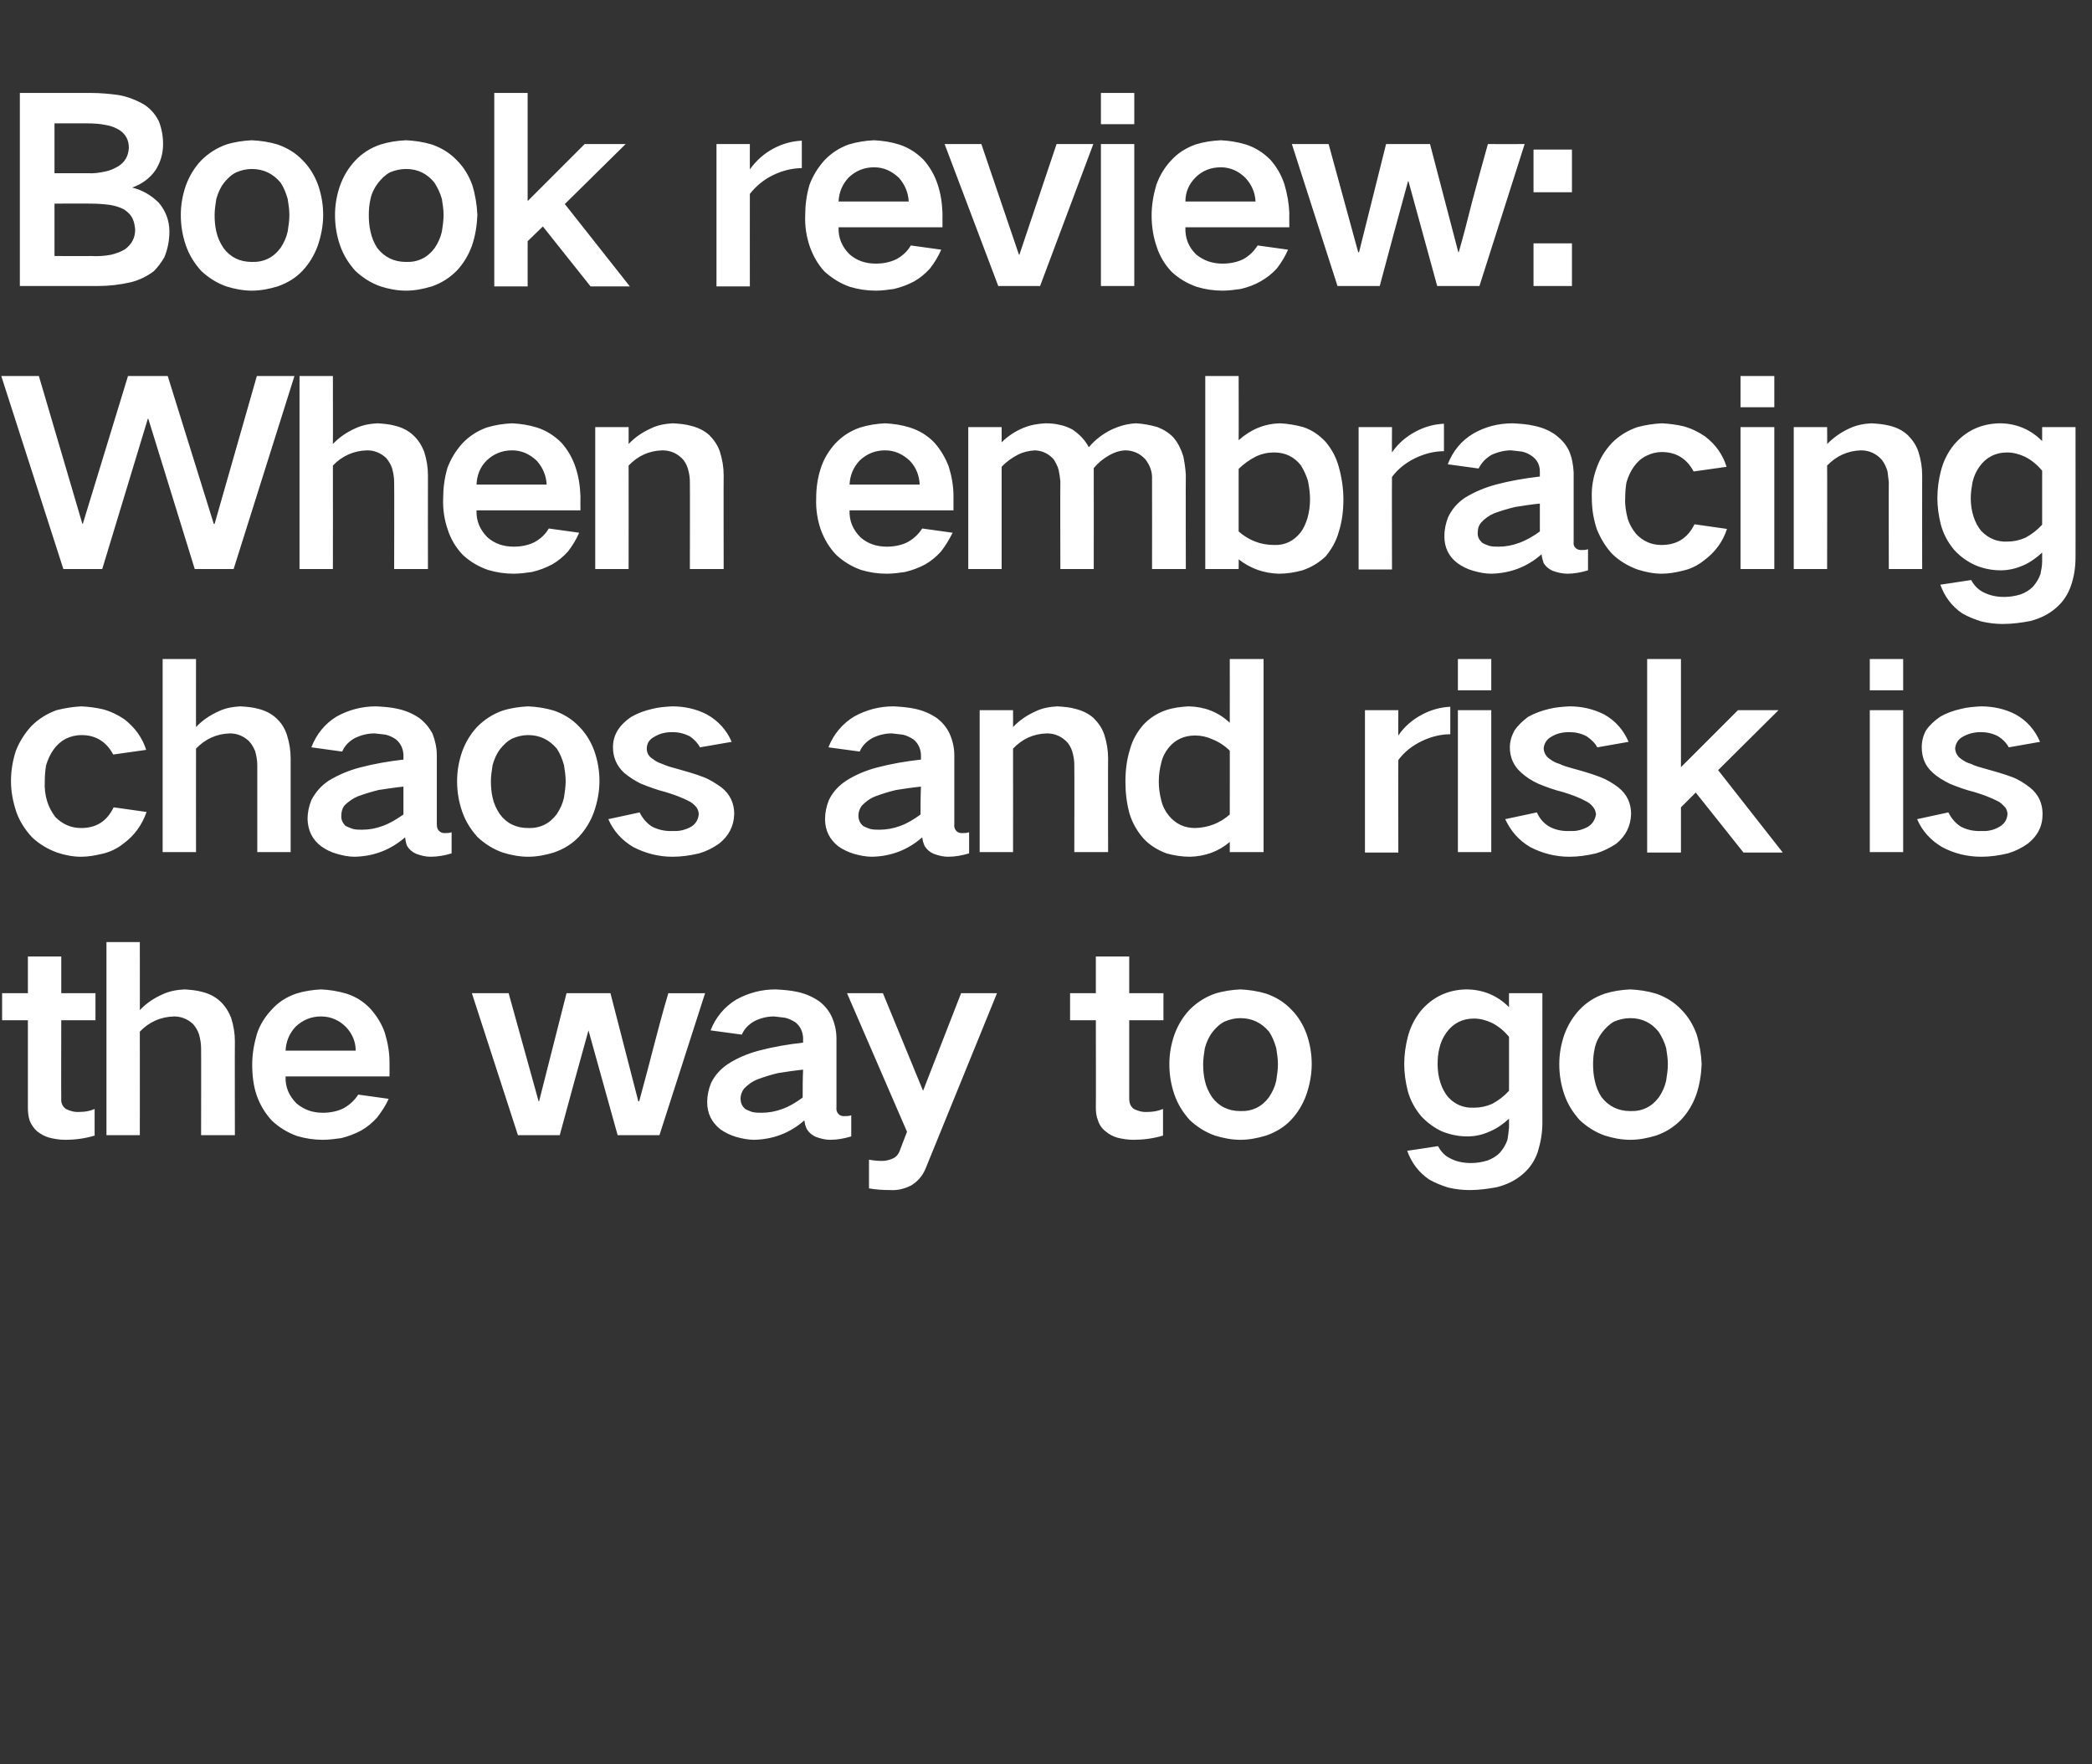
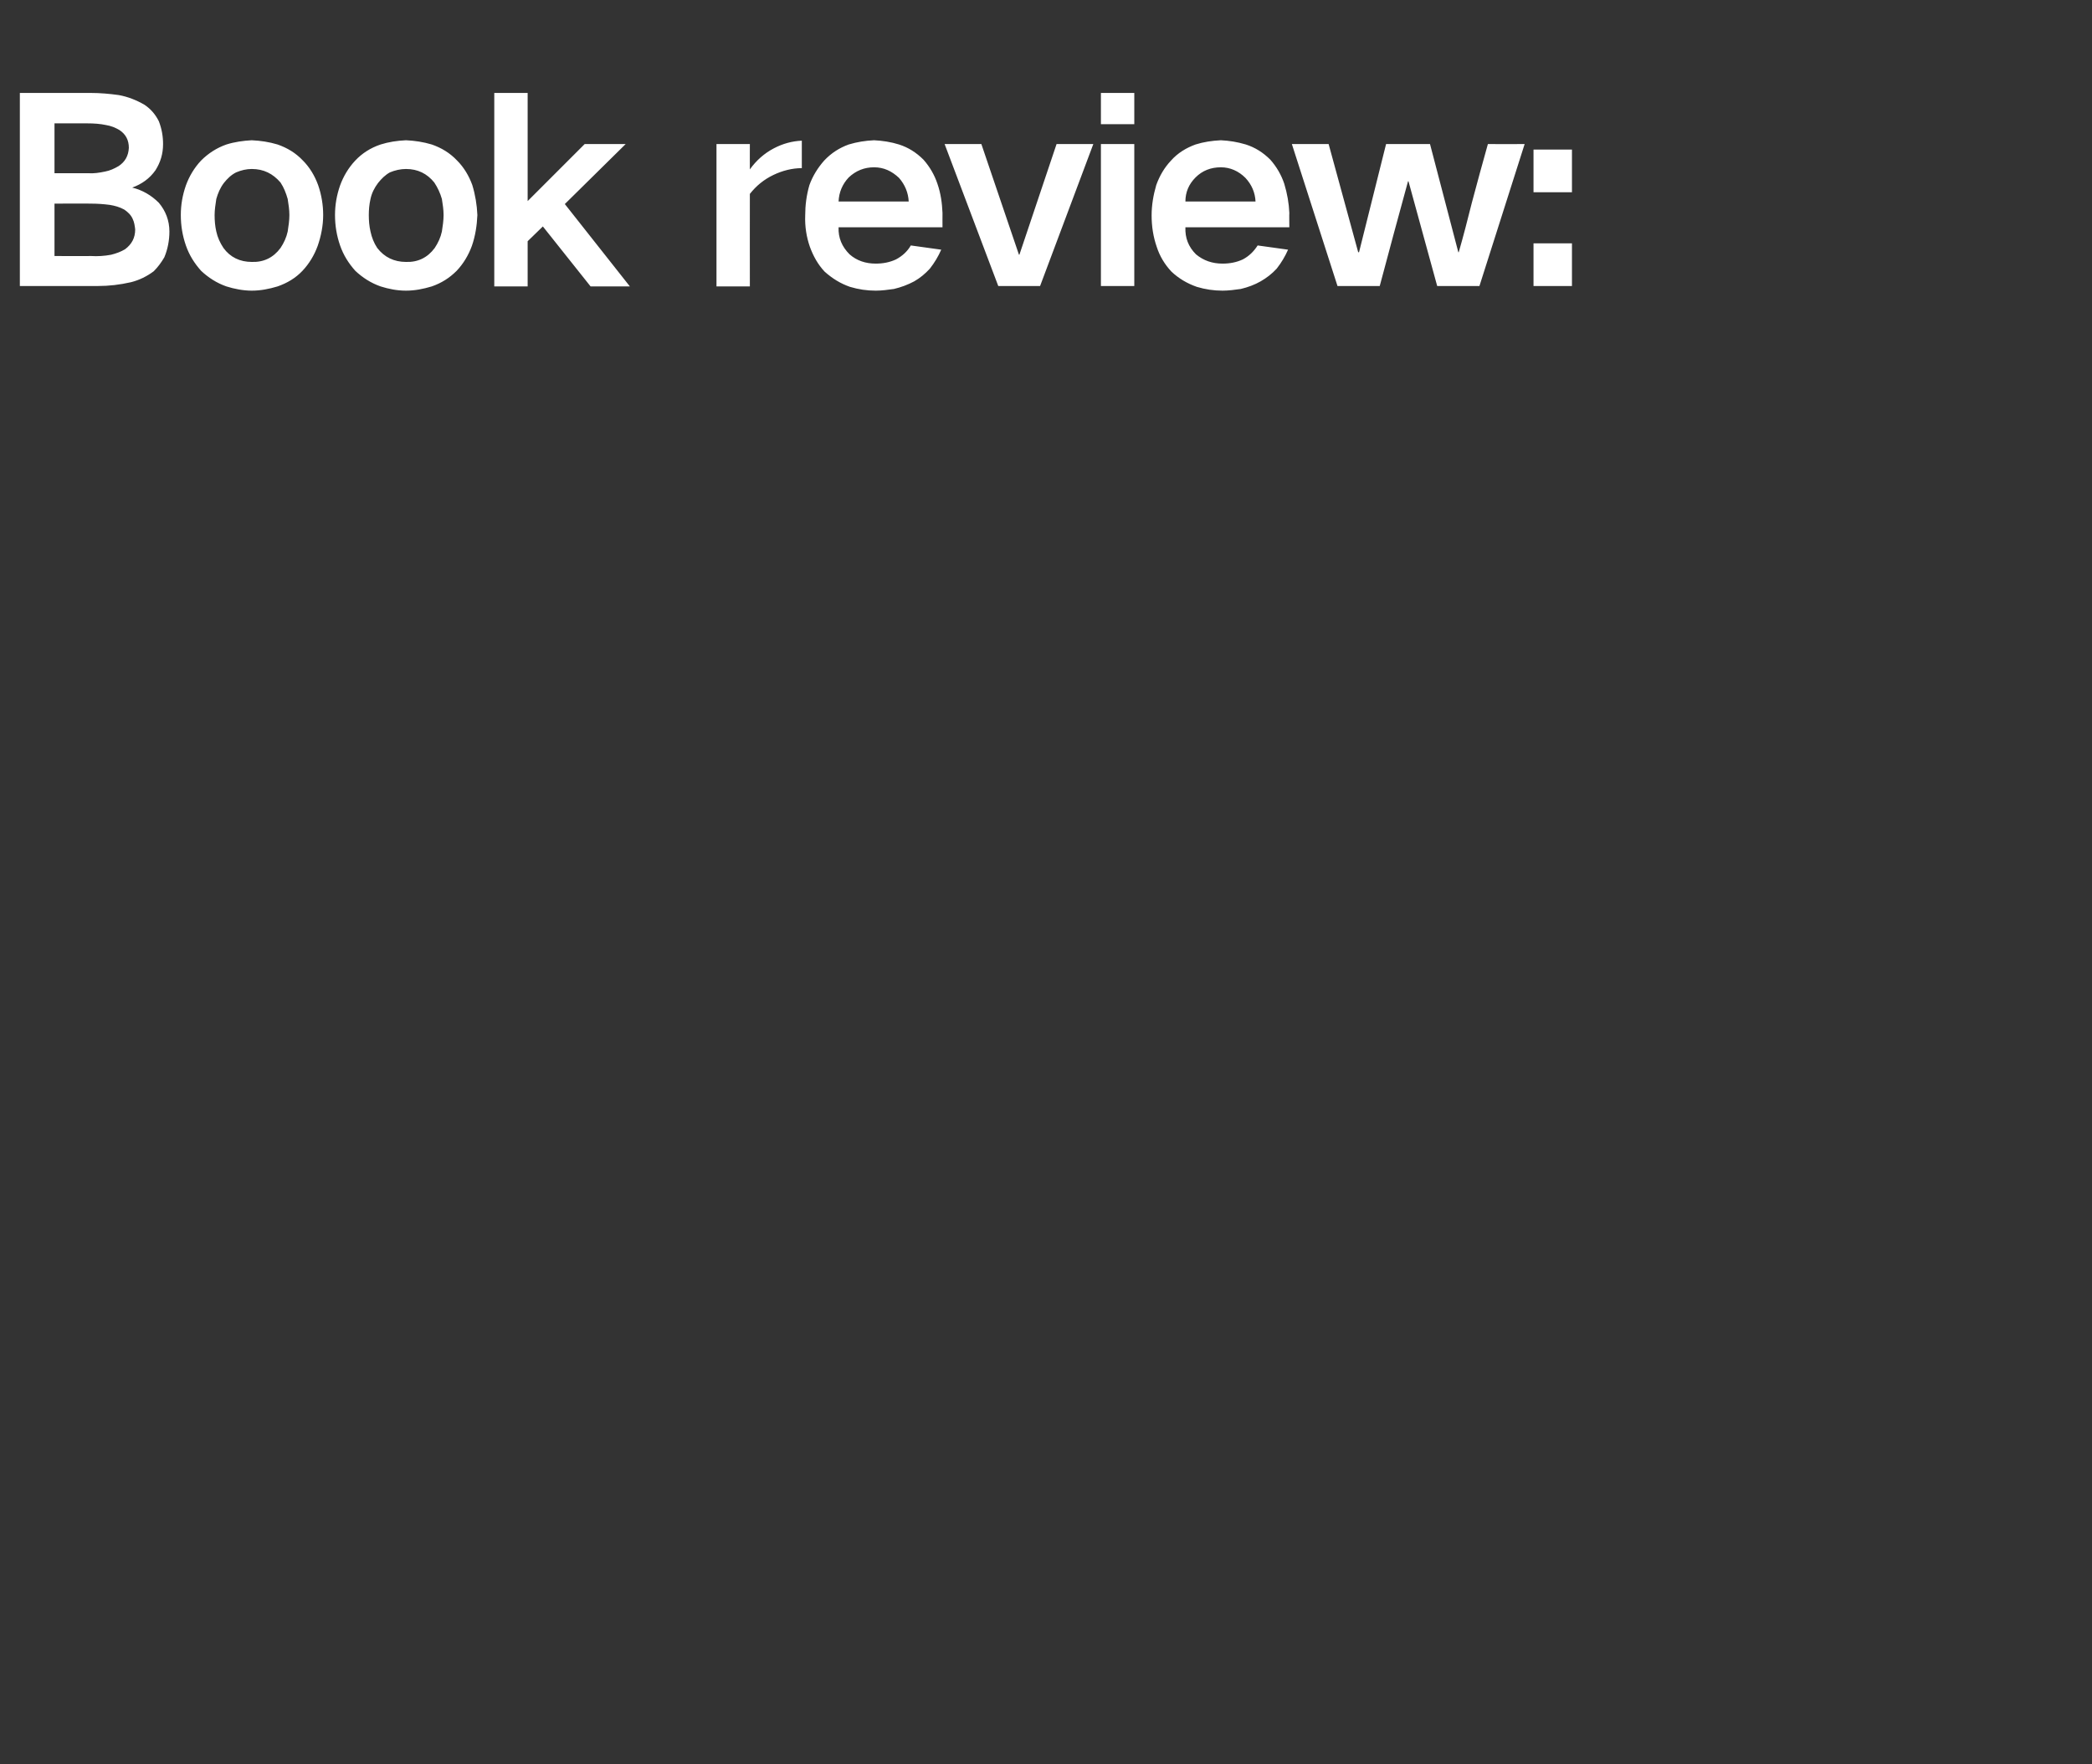
<svg xmlns="http://www.w3.org/2000/svg" version="1.1" width="495.2px" height="417.6px" viewBox="0 -22 495.2 417.6" style="top:-22px">
  <rect x="0" y="-22" width="495.2" height="417.6" fill="#333333" stroke="none" />
  <desc>Book review: When embracing chaos and risk is the way to go</desc>
  <defs />
  <g id="Polygon187373">
-     <path d="M 0.5 213.1 L 0.5 219.5 L 6.6 219.5 C 6.6 219.5 6.6 240.24 6.6 240.2 C 6.6 241.2 6.7 242.2 7 243.2 C 7.4 244.2 8 245.1 8.8 245.8 C 9.7 246.5 10.6 247 11.7 247.3 C 12.9 247.6 14.1 247.8 15.4 247.8 C 17.8 247.8 20.1 247.5 22.4 246.8 C 22.4 246.8 22.4 240.5 22.4 240.5 C 21.3 241 20.1 241.2 18.9 241.2 C 17.7 241.3 16.6 241 15.6 240.5 C 14.8 239.9 14.4 239.1 14.5 238 C 14.46 238.02 14.5 219.5 14.5 219.5 L 22.6 219.5 L 22.6 213.1 L 14.5 213.1 L 14.5 204.4 L 6.6 204.4 L 6.6 213.1 L 0.5 213.1 Z M 25.2 201 L 25.2 246.7 L 33.1 246.7 C 33.1 246.7 33.12 222.18 33.1 222.2 C 35.3 219.9 38 218.7 41.2 218.6 C 42.9 218.6 44.4 219.2 45.7 220.4 C 46.3 221.1 46.8 221.9 47.1 222.8 C 47.4 223.9 47.6 225 47.6 226.1 C 47.64 226.08 47.6 246.7 47.6 246.7 L 55.6 246.7 C 55.6 246.7 55.56 224.52 55.6 224.5 C 55.6 222.6 55.3 220.8 54.7 218.9 C 54.1 217.4 53.3 216.1 52.1 215 C 50.9 213.9 49.5 213.2 47.9 212.8 C 46.5 212.4 45.1 212.3 43.7 212.2 C 41.8 212.3 40.1 212.6 38.4 213.4 C 36.4 214.3 34.6 215.5 33.1 217.1 C 33.12 217.14 33.1 201 33.1 201 L 25.2 201 Z M 60.8 222.8 C 60.1 225.2 59.7 227.6 59.7 230 C 59.7 232.6 60 235.1 60.8 237.4 C 61.6 239.6 62.8 241.6 64.4 243.3 C 66.1 244.9 68.1 246.1 70.3 246.9 C 72.3 247.5 74.4 247.8 76.4 247.8 C 77.9 247.8 79.3 247.6 80.8 247.4 C 82.4 247 84 246.4 85.5 245.6 C 86.9 244.8 88.1 243.8 89.2 242.6 C 90.3 241.2 91.3 239.7 92 238.1 C 92 238.1 84.8 237.1 84.8 237.1 C 83.9 238.5 82.7 239.6 81.2 240.4 C 79.7 241.1 78.1 241.4 76.4 241.4 C 74 241.4 72 240.7 70.2 239.2 C 68.4 237.4 67.5 235.3 67.6 232.8 C 67.62 232.8 92.2 232.8 92.2 232.8 C 92.2 232.8 92.22 229.44 92.2 229.4 C 92.2 227.1 91.8 224.8 91.1 222.5 C 90.4 220.4 89.2 218.5 87.7 216.8 C 86.1 215.1 84.2 213.9 82 213.2 C 80 212.6 78 212.3 76 212.2 C 74 212.3 72 212.6 70.1 213.2 C 67.8 214 65.9 215.2 64.3 217 C 62.7 218.7 61.5 220.6 60.8 222.8 C 60.8 222.8 60.8 222.8 60.8 222.8 Z M 67.6 226.7 C 67.7 224.5 68.5 222.6 70 221 C 71.7 219.4 73.7 218.6 76 218.6 C 78.3 218.6 80.3 219.5 81.9 221.1 C 83.4 222.7 84.2 224.6 84.2 226.7 C 84.2 226.7 67.6 226.7 67.6 226.7 Z M 111.7 213.1 L 122.6 246.7 C 122.6 246.7 132.54 246.72 132.5 246.7 C 134.7 238.5 137 230.2 139.3 221.9 C 139.26 221.94 139.3 221.9 139.3 221.9 L 146.2 246.7 L 156.1 246.7 L 166.9 213.1 C 166.9 213.1 158.16 213.12 158.2 213.1 C 156.8 217.8 155.6 222.4 154.4 227 C 153.4 231 152.3 234.9 151.3 238.7 C 151.26 238.74 151.1 238.7 151.1 238.7 L 144.5 213.1 L 134.1 213.1 L 127.6 238.7 L 127.5 238.7 L 120.4 213.1 L 111.7 213.1 Z M 176.4 240.5 C 175.6 239.8 175.3 239 175.3 238 C 175.3 237.2 175.6 236.4 176.1 235.7 C 177 234.8 178 234 179.3 233.5 C 180.9 232.9 182.5 232.4 184.2 232 C 186.1 231.7 188.1 231.4 190.1 231.2 C 190 233.4 190 235.6 190 237.8 C 188.5 238.9 186.9 239.9 185.2 240.5 C 183.6 241.1 181.9 241.4 180.3 241.4 C 179.5 241.4 178.8 241.4 178 241.2 C 177.5 241 176.9 240.8 176.4 240.5 C 176.4 240.5 176.4 240.5 176.4 240.5 Z M 168.3 234.4 C 167.7 235.9 167.4 237.4 167.4 238.9 C 167.4 241.6 168.5 243.7 170.5 245.3 C 171.6 246.1 172.9 246.7 174.2 247.1 C 175.6 247.5 177.1 247.8 178.5 247.8 C 183 247.7 187 246.2 190.4 243.2 C 190.5 244 190.7 244.7 191 245.3 C 191.5 246.1 192.2 246.7 193.1 247.1 C 194.2 247.5 195.3 247.8 196.5 247.8 C 198.2 247.8 199.8 247.5 201.5 247 C 201.5 247 201.5 242 201.5 242 C 200.9 242.2 200.4 242.2 199.8 242.2 C 199.4 242.2 199 242.1 198.7 241.9 C 198.2 241.5 197.9 240.9 198 240.1 C 198 240.1 198 223.8 198 223.8 C 198 222 197.6 220.3 196.9 218.7 C 196.2 217.2 195.2 216 193.9 215 C 192.3 213.9 190.6 213.2 188.8 212.8 C 187 212.4 185.3 212.3 183.6 212.2 C 180.3 212.2 177.2 213 174.3 214.6 C 171.5 216.3 169.4 218.8 168.2 221.9 C 168.2 221.9 175.6 222.9 175.6 222.9 C 176.2 221.5 177.2 220.5 178.6 219.7 C 180 219 181.6 218.6 183.2 218.6 C 184.1 218.7 185 218.8 185.8 218.9 C 186.7 219.1 187.5 219.5 188.3 220 C 189.4 220.9 190 222.1 190.1 223.6 C 190.1 223.6 190.1 224.8 190.1 224.8 C 186.5 225.2 183 225.8 179.6 226.7 C 177 227.4 174.6 228.4 172.4 229.8 C 170.6 231 169.2 232.5 168.3 234.4 C 168.3 234.4 168.3 234.4 168.3 234.4 Z M 200.5 213.1 L 214.7 245.9 C 214.7 245.9 212.88 250.62 212.9 250.6 C 212.6 251.3 212.1 251.9 211.4 252.2 C 210.5 252.6 209.7 252.8 208.8 252.8 C 207.8 252.8 206.7 252.7 205.7 252.5 C 205.7 252.5 205.7 259.3 205.7 259.3 C 207.4 259.6 209.1 259.7 210.8 259.7 C 212.5 259.8 214.1 259.4 215.7 258.6 C 217.3 257.6 218.4 256.3 219.1 254.6 C 219.12 254.58 236 213.1 236 213.1 L 227.5 213.1 L 218.5 236.2 L 209 213.1 L 200.5 213.1 Z M 253.3 213.1 L 253.3 219.5 L 259.4 219.5 C 259.4 219.5 259.44 240.24 259.4 240.2 C 259.4 241.2 259.5 242.2 259.9 243.2 C 260.2 244.2 260.8 245.1 261.7 245.8 C 262.5 246.5 263.5 247 264.5 247.3 C 265.7 247.6 267 247.8 268.3 247.8 C 270.6 247.8 273 247.5 275.3 246.8 C 275.3 246.8 275.3 240.5 275.3 240.5 C 274.1 241 272.9 241.2 271.7 241.2 C 270.5 241.3 269.4 241 268.4 240.5 C 267.6 239.9 267.3 239.1 267.3 238 C 267.3 238.02 267.3 219.5 267.3 219.5 L 275.4 219.5 L 275.4 213.1 L 267.3 213.1 L 267.3 204.4 L 259.4 204.4 L 259.4 213.1 L 253.3 213.1 Z M 278 222.9 C 277.2 225.2 276.8 227.5 276.8 229.9 C 276.8 232.4 277.2 234.8 278 237.1 C 278.8 239.4 280 241.3 281.6 243.1 C 283.3 244.7 285.3 246 287.6 246.8 C 289.5 247.4 291.6 247.8 293.6 247.8 C 295.7 247.8 297.7 247.4 299.7 246.8 C 302 246 304 244.8 305.6 243.1 C 307.2 241.4 308.4 239.4 309.2 237.2 C 310 234.9 310.5 232.4 310.5 229.9 C 310.5 227.5 310.1 225.1 309.3 222.8 C 308.5 220.6 307.3 218.6 305.7 217 C 304 215.2 302 214 299.7 213.2 C 297.7 212.6 295.7 212.3 293.6 212.2 C 291.6 212.3 289.5 212.6 287.6 213.2 C 285.3 214 283.3 215.3 281.6 217 C 280 218.7 278.8 220.7 278 222.9 C 278 222.9 278 222.9 278 222.9 Z M 285.2 233.8 C 284.9 232.5 284.8 231.2 284.8 229.9 C 284.8 228.7 285 227.4 285.2 226.1 C 285.6 224.7 286.1 223.5 287 222.3 C 287.8 221.3 288.7 220.4 289.9 219.8 C 291.1 219.3 292.3 219 293.6 219 C 296.4 219 298.6 220.1 300.4 222.2 C 301.2 223.4 301.7 224.7 302.1 226.1 C 302.3 227.4 302.5 228.6 302.5 229.9 C 302.5 231.2 302.3 232.5 302.1 233.8 C 301.8 235.2 301.2 236.5 300.4 237.7 C 298.7 240 296.4 241.1 293.6 241 C 290.8 241 288.5 239.9 286.9 237.7 C 286.1 236.5 285.5 235.2 285.2 233.8 C 285.2 233.8 285.2 233.8 285.2 233.8 Z M 333.2 223.6 C 332.7 225.6 332.4 227.7 332.4 229.9 C 332.4 232 332.7 234.1 333.2 236.1 C 333.8 238.4 334.9 240.4 336.4 242.2 C 337.8 243.7 339.4 244.9 341.3 245.8 C 343.3 246.6 345.3 247 347.3 247 C 349.2 247 351 246.6 352.7 245.8 C 354.4 245.1 355.9 244 357.2 242.8 C 357.2 242.8 357.2 244.9 357.2 244.9 C 357.1 245.9 357 246.9 356.8 247.9 C 356.4 249 355.8 250 355 250.9 C 354.2 251.7 353.2 252.3 352.1 252.7 C 350.8 253.1 349.5 253.3 348.2 253.3 C 346.5 253.3 344.8 253 343.3 252.2 C 342 251.6 341.1 250.6 340.4 249.3 C 340.4 249.3 333.1 250.4 333.1 250.4 C 334.1 253.2 335.8 255.5 338.3 257.2 C 339.7 258 341.2 258.6 342.8 259.1 C 344.5 259.5 346.2 259.7 347.9 259.7 C 350.1 259.7 352.3 259.4 354.4 259 C 356.7 258.4 358.8 257.4 360.6 255.8 C 362.2 254.4 363.3 252.7 364 250.7 C 364.7 248.4 365.1 246.2 365.1 243.8 C 365.09 243.84 365.1 213.1 365.1 213.1 L 357.2 213.1 C 357.2 213.1 357.17 216.42 357.2 216.4 C 354.4 213.6 351 212.2 347 212.2 C 342.7 212.3 339.1 214 336.3 217.3 C 334.8 219.2 333.8 221.2 333.2 223.6 C 333.2 223.6 333.2 223.6 333.2 223.6 Z M 353.2 239.3 C 351.8 239.9 350.4 240.2 348.9 240.2 C 346.5 240.3 344.5 239.5 342.9 237.8 C 342 236.8 341.4 235.6 341 234.4 C 340.5 232.9 340.3 231.4 340.3 229.9 C 340.3 228.6 340.4 227.4 340.7 226.2 C 341 224.8 341.6 223.5 342.4 222.4 C 344 220.2 346.2 219.1 348.9 219.1 C 350.4 219.1 351.8 219.5 353.1 220.1 C 354.7 220.9 356 222 357.2 223.4 C 357.2 223.4 357.2 236.2 357.2 236.2 C 356 237.5 354.7 238.5 353.2 239.3 C 353.2 239.3 353.2 239.3 353.2 239.3 Z M 370.3 222.9 C 369.5 225.2 369.1 227.5 369.1 229.9 C 369.1 232.4 369.5 234.8 370.3 237.1 C 371.1 239.4 372.3 241.3 373.9 243.1 C 375.6 244.7 377.6 246 379.9 246.8 C 381.8 247.4 383.8 247.8 385.9 247.8 C 388 247.8 390 247.4 392 246.8 C 394.3 246 396.2 244.8 397.9 243.1 C 399.5 241.4 400.7 239.4 401.5 237.2 C 402.3 234.9 402.7 232.4 402.8 229.9 C 402.7 227.5 402.3 225.1 401.6 222.8 C 400.8 220.6 399.6 218.6 398 217 C 396.3 215.2 394.3 214 392 213.2 C 390 212.6 388 212.3 385.9 212.2 C 383.8 212.3 381.8 212.6 379.9 213.2 C 377.5 214 375.5 215.3 373.9 217 C 372.3 218.7 371.1 220.7 370.3 222.9 C 370.3 222.9 370.3 222.9 370.3 222.9 Z M 377.5 233.8 C 377.2 232.5 377.1 231.2 377.1 229.9 C 377.1 228.7 377.2 227.4 377.5 226.1 C 377.8 224.7 378.4 223.5 379.3 222.3 C 380.1 221.3 381 220.4 382.1 219.8 C 383.3 219.3 384.6 219 385.9 219 C 388.7 219 390.9 220.1 392.6 222.2 C 393.4 223.4 394 224.7 394.4 226.1 C 394.6 227.4 394.8 228.6 394.8 229.9 C 394.8 231.2 394.6 232.5 394.4 233.8 C 394.1 235.2 393.5 236.5 392.7 237.7 C 391 240 388.7 241.1 385.9 241 C 383.1 241 380.8 239.9 379.1 237.7 C 378.3 236.5 377.8 235.2 377.5 233.8 C 377.5 233.8 377.5 233.8 377.5 233.8 Z " stroke="none" fill="#fff" />
-   </g>
+     </g>
  <g id="Polygon187372">
-     <path d="M 3.8 155.6 C 3 158 2.6 160.4 2.6 162.9 C 2.6 165.5 3.1 167.9 3.9 170.3 C 4.7 172.5 6 174.5 7.6 176.2 C 9.3 177.8 11.3 179 13.5 179.8 C 15.3 180.4 17.2 180.8 19.2 180.8 C 20.9 180.8 22.5 180.5 24.2 180.1 C 26 179.7 27.7 178.9 29.2 177.7 C 31.8 175.8 33.6 173.3 34.7 170.2 C 34.7 170.2 26.9 169.1 26.9 169.1 C 25.3 172.4 22.8 174 19.2 174 C 16.8 174 14.8 173.1 13.1 171.4 C 12.3 170.3 11.6 169.1 11.2 167.8 C 10.7 166.2 10.5 164.6 10.6 162.9 C 10.6 161.7 10.7 160.4 10.9 159.2 C 11.3 157.8 11.9 156.5 12.7 155.4 C 13.5 154.3 14.4 153.5 15.5 152.9 C 16.7 152.3 18 152 19.3 152 C 22.7 152 25.2 153.6 26.8 156.6 C 26.8 156.6 34.6 155.5 34.6 155.5 C 33.7 152.6 31.9 150.2 29.5 148.3 C 27.9 147.2 26.2 146.4 24.4 145.9 C 22.7 145.5 21 145.3 19.3 145.2 C 17.3 145.3 15.4 145.6 13.4 146.1 C 11.2 146.9 9.2 148.1 7.5 149.8 C 5.9 151.5 4.7 153.4 3.8 155.6 C 3.8 155.6 3.8 155.6 3.8 155.6 Z M 38.5 134 L 38.5 179.7 L 46.4 179.7 C 46.4 179.7 46.38 155.18 46.4 155.2 C 48.6 152.9 51.3 151.7 54.4 151.6 C 56.1 151.6 57.6 152.2 58.9 153.4 C 59.6 154.1 60 154.9 60.4 155.8 C 60.7 156.9 60.9 158 60.9 159.1 C 60.9 159.08 60.9 179.7 60.9 179.7 L 68.8 179.7 C 68.8 179.7 68.82 157.52 68.8 157.5 C 68.8 155.6 68.5 153.8 67.9 151.9 C 67.4 150.4 66.6 149.1 65.4 148 C 64.2 146.9 62.8 146.2 61.2 145.8 C 59.8 145.4 58.4 145.3 56.9 145.2 C 55.1 145.3 53.3 145.6 51.7 146.4 C 49.7 147.3 47.9 148.5 46.4 150.1 C 46.38 150.14 46.4 134 46.4 134 L 38.5 134 Z M 81.8 173.5 C 81.1 172.8 80.7 172 80.8 171 C 80.8 170.2 81 169.4 81.5 168.7 C 82.4 167.8 83.5 167 84.7 166.5 C 86.3 165.9 88 165.4 89.6 165 C 91.6 164.7 93.5 164.4 95.5 164.2 C 95.5 166.4 95.5 168.6 95.5 170.8 C 93.9 171.9 92.3 172.9 90.6 173.5 C 89 174.1 87.4 174.4 85.7 174.4 C 85 174.4 84.2 174.4 83.5 174.2 C 82.9 174 82.4 173.8 81.8 173.5 C 81.8 173.5 81.8 173.5 81.8 173.5 Z M 73.7 167.4 C 73.1 168.9 72.8 170.4 72.8 171.9 C 72.9 174.6 73.9 176.7 76 178.3 C 77.1 179.1 78.3 179.7 79.7 180.1 C 81.1 180.5 82.5 180.8 83.9 180.8 C 88.5 180.7 92.4 179.2 95.9 176.2 C 96 177 96.1 177.7 96.4 178.3 C 96.9 179.1 97.6 179.7 98.5 180.1 C 99.6 180.5 100.7 180.8 101.9 180.8 C 103.6 180.8 105.3 180.5 106.9 180 C 106.9 180 106.9 175 106.9 175 C 106.4 175.2 105.8 175.2 105.2 175.2 C 104.8 175.2 104.5 175.1 104.2 174.9 C 103.6 174.5 103.4 173.9 103.4 173.1 C 103.4 173.1 103.4 156.8 103.4 156.8 C 103.4 155 103 153.3 102.4 151.7 C 101.6 150.2 100.6 149 99.3 148 C 97.7 146.9 96 146.2 94.2 145.8 C 92.5 145.4 90.8 145.3 89 145.2 C 85.7 145.2 82.6 146 79.7 147.6 C 76.9 149.3 74.9 151.8 73.7 154.9 C 73.7 154.9 81 155.9 81 155.9 C 81.6 154.5 82.6 153.5 84 152.7 C 85.5 152 87 151.6 88.7 151.6 C 89.6 151.7 90.4 151.8 91.3 151.9 C 92.1 152.1 93 152.5 93.7 153 C 94.8 153.9 95.4 155.1 95.5 156.6 C 95.5 156.6 95.5 157.8 95.5 157.8 C 92 158.2 88.5 158.8 85.1 159.7 C 82.5 160.4 80.1 161.4 77.8 162.8 C 76 164 74.7 165.5 73.7 167.4 C 73.7 167.4 73.7 167.4 73.7 167.4 Z M 109.4 155.9 C 108.6 158.2 108.2 160.5 108.2 162.9 C 108.2 165.4 108.6 167.8 109.4 170.1 C 110.2 172.4 111.4 174.3 113 176.1 C 114.7 177.7 116.7 179 119 179.8 C 120.9 180.4 123 180.8 125 180.8 C 127.1 180.8 129.1 180.4 131.1 179.8 C 133.4 179 135.4 177.8 137 176.1 C 138.6 174.4 139.8 172.4 140.6 170.2 C 141.4 167.9 141.9 165.4 141.9 162.9 C 141.9 160.5 141.5 158.1 140.7 155.8 C 139.9 153.6 138.7 151.6 137.1 150 C 135.4 148.2 133.4 147 131.1 146.2 C 129.1 145.6 127.1 145.3 125 145.2 C 123 145.3 120.9 145.6 119 146.2 C 116.7 147 114.7 148.3 113 150 C 111.4 151.7 110.2 153.7 109.4 155.9 C 109.4 155.9 109.4 155.9 109.4 155.9 Z M 116.6 166.8 C 116.3 165.5 116.2 164.2 116.2 162.9 C 116.2 161.7 116.4 160.4 116.6 159.1 C 117 157.7 117.5 156.5 118.4 155.3 C 119.2 154.3 120.1 153.4 121.3 152.8 C 122.5 152.3 123.7 152 125 152 C 127.8 152 130 153.1 131.8 155.2 C 132.6 156.4 133.1 157.7 133.5 159.1 C 133.7 160.4 133.9 161.6 133.9 162.9 C 133.9 164.2 133.7 165.5 133.5 166.8 C 133.2 168.2 132.6 169.5 131.8 170.7 C 130.1 173 127.8 174.1 125 174 C 122.2 174 119.9 172.9 118.3 170.7 C 117.5 169.5 116.9 168.2 116.6 166.8 C 116.6 166.8 116.6 166.8 116.6 166.8 Z M 144 171.9 C 145.2 174.7 147.2 176.9 149.9 178.5 C 152.8 180 155.9 180.8 159.2 180.8 C 161.3 180.8 163.4 180.5 165.5 180 C 167.2 179.5 168.8 178.7 170.2 177.7 C 172.5 175.9 173.7 173.6 173.8 170.7 C 173.8 168.1 172.8 166 170.8 164.4 C 169.4 163.4 168 162.5 166.4 161.9 C 164.3 161.1 162.1 160.5 160 159.9 C 158.8 159.6 157.8 159.3 156.7 158.8 C 156 158.6 155.2 158.2 154.6 157.7 C 153.6 157.1 153.1 156.3 153.1 155.2 C 153.1 154 153.7 153 154.9 152.4 C 156.2 151.6 157.6 151.3 159.1 151.3 C 160.6 151.3 161.9 151.6 163.3 152.3 C 164.3 153 165.1 153.8 165.7 154.9 C 165.7 154.9 173.2 153.6 173.2 153.6 C 172 150.8 170 148.6 167.3 147.1 C 164.8 145.8 162 145.2 159.1 145.2 C 157.5 145.3 155.9 145.4 154.4 145.8 C 152.6 146.2 151 146.8 149.4 147.7 C 148.1 148.6 147 149.6 146.2 150.9 C 145.4 152.2 145.1 153.5 145.1 154.9 C 145.1 157.3 146 159.3 147.7 160.9 C 149 162 150.3 162.8 151.7 163.5 C 153.7 164.3 155.6 165 157.6 165.5 C 159.6 166.1 161.5 166.8 163.4 167.8 C 164 168.2 164.6 168.7 165 169.3 C 165.2 169.7 165.4 170.2 165.4 170.7 C 165.3 172 164.7 173 163.6 173.7 C 162.3 174.4 160.9 174.8 159.4 174.7 C 157.7 174.8 156 174.5 154.4 173.7 C 153.1 172.9 152.1 171.7 151.4 170.3 C 151.4 170.3 144 171.9 144 171.9 Z M 204.3 173.5 C 203.5 172.8 203.2 172 203.2 171 C 203.2 170.2 203.5 169.4 204 168.7 C 204.9 167.8 205.9 167 207.2 166.5 C 208.8 165.9 210.4 165.4 212.1 165 C 214 164.7 216 164.4 218 164.2 C 217.9 166.4 217.9 168.6 217.9 170.8 C 216.4 171.9 214.8 172.9 213.1 173.5 C 211.5 174.1 209.8 174.4 208.2 174.4 C 207.4 174.4 206.7 174.4 205.9 174.2 C 205.4 174 204.8 173.8 204.3 173.5 C 204.3 173.5 204.3 173.5 204.3 173.5 Z M 196.2 167.4 C 195.6 168.9 195.3 170.4 195.3 171.9 C 195.3 174.6 196.4 176.7 198.4 178.3 C 199.5 179.1 200.8 179.7 202.1 180.1 C 203.5 180.5 205 180.8 206.4 180.8 C 210.9 180.7 214.9 179.2 218.3 176.2 C 218.4 177 218.6 177.7 218.9 178.3 C 219.4 179.1 220.1 179.7 221 180.1 C 222.1 180.5 223.2 180.8 224.4 180.8 C 226.1 180.8 227.7 180.5 229.4 180 C 229.4 180 229.4 175 229.4 175 C 228.8 175.2 228.3 175.2 227.7 175.2 C 227.3 175.2 226.9 175.1 226.6 174.9 C 226.1 174.5 225.8 173.9 225.9 173.1 C 225.9 173.1 225.9 156.8 225.9 156.8 C 225.9 155 225.5 153.3 224.8 151.7 C 224.1 150.2 223.1 149 221.8 148 C 220.2 146.9 218.5 146.2 216.7 145.8 C 214.9 145.4 213.2 145.3 211.5 145.2 C 208.2 145.2 205.1 146 202.2 147.6 C 199.4 149.3 197.3 151.8 196.1 154.9 C 196.1 154.9 203.5 155.9 203.5 155.9 C 204.1 154.5 205.1 153.5 206.5 152.7 C 207.9 152 209.5 151.6 211.1 151.6 C 212 151.7 212.9 151.8 213.7 151.9 C 214.6 152.1 215.4 152.5 216.2 153 C 217.3 153.9 217.9 155.1 218 156.6 C 218 156.6 218 157.8 218 157.8 C 214.4 158.2 210.9 158.8 207.5 159.7 C 204.9 160.4 202.5 161.4 200.3 162.8 C 198.5 164 197.1 165.5 196.2 167.4 C 196.2 167.4 196.2 167.4 196.2 167.4 Z M 231.9 146.1 L 231.9 179.7 L 239.8 179.7 C 239.8 179.7 239.82 155.18 239.8 155.2 C 242 152.9 244.6 151.7 247.8 151.6 C 249.8 151.6 251.5 152.4 252.8 153.9 C 253.4 154.7 253.8 155.6 254 156.6 C 254.2 157.4 254.3 158.2 254.3 159.1 C 254.34 159.08 254.3 179.7 254.3 179.7 L 262.3 179.7 C 262.3 179.7 262.26 157.52 262.3 157.5 C 262.3 155.6 262 153.8 261.4 151.9 C 260.9 150.4 260 149.1 258.9 148 C 257.7 146.9 256.2 146.2 254.6 145.8 C 253.2 145.4 251.8 145.3 250.3 145.2 C 248.5 145.3 246.7 145.6 245.1 146.4 C 243.1 147.3 241.3 148.5 239.8 150.1 C 239.82 150.08 239.8 146.1 239.8 146.1 L 231.9 146.1 Z M 267.5 155.3 C 266.7 157.8 266.4 160.4 266.4 163 C 266.4 165.6 266.7 168.2 267.4 170.7 C 268.1 172.9 269.2 174.8 270.7 176.5 C 272.2 178.1 274 179.2 276.1 180 C 277.9 180.5 279.8 180.8 281.7 180.8 C 285.2 180.7 288.4 179.6 291.1 177.3 C 291.12 177.32 291.1 179.7 291.1 179.7 L 299.1 179.7 L 299.1 134 L 291.1 134 C 291.1 134 291.12 149.06 291.1 149.1 C 288.4 146.5 285.1 145.3 281.4 145.2 C 279.6 145.3 277.8 145.5 276 146.1 C 274 146.8 272.2 147.9 270.7 149.5 C 269.2 151.2 268.1 153.1 267.5 155.3 C 267.5 155.3 267.5 155.3 267.5 155.3 Z M 291.1 170.8 C 288.7 172.9 286 173.9 282.9 174 C 280.3 174 278.3 173 276.7 171.1 C 275.8 170 275.2 168.8 274.9 167.5 C 274.5 166 274.3 164.5 274.3 163 C 274.3 161.5 274.5 160 274.9 158.5 C 275.2 157.2 275.8 156 276.7 154.9 C 278.3 153 280.4 152.1 282.9 152.1 C 284.3 152.1 285.7 152.4 287 153 C 288.5 153.6 289.9 154.5 291.1 155.7 C 291.12 155.66 291.1 170.8 291.1 170.8 C 291.1 170.8 291.12 170.84 291.1 170.8 Z M 323.1 146.1 L 323.1 179.8 L 331 179.8 C 331 179.8 330.96 157.94 331 157.9 C 332.4 156 334.3 154.5 336.6 153.4 C 338.7 152.4 341 151.8 343.3 151.8 C 343.3 151.8 343.3 145.3 343.3 145.3 C 341 145.4 338.8 146 336.7 147.1 C 334.4 148.3 332.4 150 331 152.1 C 330.96 152.12 331 146.1 331 146.1 L 323.1 146.1 Z M 345.1 146.1 L 345.1 179.7 L 353 179.7 L 353 146.1 L 345.1 146.1 Z M 345.1 134 L 345.1 141.4 L 353 141.4 L 353 134 L 345.1 134 Z M 356.3 171.9 C 357.6 174.7 359.5 176.9 362.2 178.5 C 365.1 180 368.2 180.8 371.5 180.8 C 373.6 180.8 375.7 180.5 377.8 180 C 379.5 179.5 381.1 178.7 382.6 177.7 C 384.8 175.9 386 173.6 386.1 170.7 C 386.1 168.1 385.1 166 383.1 164.4 C 381.8 163.4 380.3 162.5 378.7 161.9 C 376.6 161.1 374.5 160.5 372.3 159.9 C 371.2 159.6 370.1 159.3 369.1 158.8 C 368.3 158.6 367.6 158.2 366.9 157.7 C 366 157.1 365.5 156.3 365.4 155.2 C 365.5 154 366.1 153 367.2 152.4 C 368.5 151.6 369.9 151.3 371.5 151.3 C 372.9 151.3 374.3 151.6 375.6 152.3 C 376.6 153 377.5 153.8 378.1 154.9 C 378.1 154.9 385.5 153.6 385.5 153.6 C 384.3 150.8 382.4 148.6 379.7 147.1 C 377.1 145.8 374.4 145.2 371.5 145.2 C 369.9 145.3 368.3 145.4 366.7 145.8 C 365 146.2 363.3 146.8 361.7 147.7 C 360.5 148.6 359.4 149.6 358.5 150.9 C 357.8 152.2 357.4 153.5 357.4 154.9 C 357.4 157.3 358.3 159.3 360.1 160.9 C 361.3 162 362.6 162.8 364.1 163.5 C 366 164.3 368 165 370 165.5 C 372 166.1 373.9 166.8 375.7 167.8 C 376.4 168.2 376.9 168.7 377.3 169.3 C 377.6 169.7 377.7 170.2 377.8 170.7 C 377.6 172 377 173 375.9 173.7 C 374.6 174.4 373.2 174.8 371.8 174.7 C 370 174.8 368.3 174.5 366.8 173.7 C 365.4 172.9 364.4 171.7 363.8 170.3 C 363.8 170.3 356.3 171.9 356.3 171.9 Z M 389.9 134 L 389.9 179.8 L 397.9 179.8 L 397.9 169.1 L 401.4 165.6 L 412.7 179.8 L 422 179.8 L 406.7 160.3 L 421 146.1 L 411.4 146.1 L 397.9 159.6 L 397.9 134 L 389.9 134 Z M 442.6 146.1 L 442.6 179.7 L 450.5 179.7 L 450.5 146.1 L 442.6 146.1 Z M 442.6 134 L 442.6 141.4 L 450.5 141.4 L 450.5 134 L 442.6 134 Z M 453.8 171.9 C 455 174.7 457 176.9 459.7 178.5 C 462.5 180 465.6 180.8 469 180.8 C 471.1 180.8 473.2 180.5 475.3 180 C 477 179.5 478.6 178.7 480 177.7 C 482.3 175.9 483.5 173.6 483.5 170.7 C 483.5 168.1 482.5 166 480.5 164.4 C 479.2 163.4 477.8 162.5 476.2 161.9 C 474 161.1 471.9 160.5 469.7 159.9 C 468.6 159.6 467.5 159.3 466.5 158.8 C 465.7 158.6 465 158.2 464.3 157.7 C 463.4 157.1 462.9 156.3 462.8 155.2 C 462.9 154 463.5 153 464.6 152.4 C 466 151.6 467.4 151.3 468.9 151.3 C 470.3 151.3 471.7 151.6 473 152.3 C 474.1 153 474.9 153.8 475.5 154.9 C 475.5 154.9 482.9 153.6 482.9 153.6 C 481.7 150.8 479.8 148.6 477.1 147.1 C 474.6 145.8 471.8 145.2 468.9 145.2 C 467.3 145.3 465.7 145.4 464.2 145.8 C 462.4 146.2 460.7 146.8 459.2 147.7 C 457.9 148.6 456.8 149.6 455.9 150.9 C 455.2 152.2 454.9 153.5 454.9 154.9 C 454.9 157.3 455.7 159.3 457.5 160.9 C 458.7 162 460.1 162.8 461.5 163.5 C 463.4 164.3 465.4 165 467.4 165.5 C 469.4 166.1 471.3 166.8 473.2 167.8 C 473.8 168.2 474.3 168.7 474.8 169.3 C 475 169.7 475.2 170.2 475.2 170.7 C 475.1 172 474.5 173 473.3 173.7 C 472.1 174.4 470.7 174.8 469.2 174.7 C 467.4 174.8 465.8 174.5 464.2 173.7 C 462.9 172.9 461.9 171.7 461.2 170.3 C 461.2 170.3 453.8 171.9 453.8 171.9 Z " stroke="none" fill="#fff" />
-   </g>
+     </g>
  <g id="Polygon187371">
-     <path d="M 0.3 67 L 15 112.7 L 24.2 112.7 L 35 77.1 L 35.1 77.1 L 46.1 112.7 L 55.3 112.7 L 69.7 67 L 60.8 67 L 50.8 102 L 50.6 102 L 39.7 67 L 30.3 67 L 19.6 102 L 19.5 102 L 9.2 67 L 0.3 67 Z M 70.9 67 L 70.9 112.7 L 78.8 112.7 C 78.8 112.7 78.83 88.18 78.8 88.2 C 81 85.9 83.7 84.7 86.9 84.6 C 88.6 84.6 90.1 85.2 91.4 86.4 C 92 87.1 92.5 87.9 92.8 88.8 C 93.1 89.9 93.3 91 93.3 92.1 C 93.35 92.08 93.3 112.7 93.3 112.7 L 101.3 112.7 C 101.3 112.7 101.27 90.52 101.3 90.5 C 101.3 88.6 101 86.8 100.4 84.9 C 99.8 83.4 99 82.1 97.8 81 C 96.6 79.9 95.2 79.2 93.6 78.8 C 92.2 78.4 90.8 78.3 89.4 78.2 C 87.5 78.3 85.8 78.6 84.1 79.4 C 82.1 80.3 80.3 81.5 78.8 83.1 C 78.83 83.14 78.8 67 78.8 67 L 70.9 67 Z M 105.9 88.8 C 105.2 91.2 104.9 93.6 104.9 96 C 104.8 98.6 105.2 101.1 106 103.4 C 106.7 105.6 107.9 107.6 109.5 109.3 C 111.2 110.9 113.2 112.1 115.5 112.9 C 117.5 113.5 119.5 113.8 121.6 113.8 C 123 113.8 124.5 113.6 125.9 113.4 C 127.6 113 129.2 112.4 130.7 111.6 C 132.1 110.8 133.3 109.8 134.4 108.6 C 135.5 107.2 136.4 105.7 137.1 104.1 C 137.1 104.1 129.9 103.1 129.9 103.1 C 129.1 104.5 127.9 105.6 126.4 106.4 C 124.9 107.1 123.3 107.4 121.6 107.4 C 119.2 107.4 117.1 106.7 115.4 105.2 C 113.6 103.4 112.7 101.3 112.8 98.8 C 112.77 98.8 137.4 98.8 137.4 98.8 C 137.4 98.8 137.37 95.44 137.4 95.4 C 137.3 93.1 137 90.8 136.2 88.5 C 135.5 86.4 134.4 84.5 132.9 82.8 C 131.2 81.1 129.3 79.9 127.1 79.2 C 125.2 78.6 123.2 78.3 121.2 78.2 C 119.1 78.3 117.2 78.6 115.2 79.2 C 113 80 111.1 81.2 109.4 83 C 107.9 84.7 106.7 86.6 105.9 88.8 C 105.9 88.8 105.9 88.8 105.9 88.8 Z M 112.8 92.7 C 112.9 90.5 113.6 88.6 115.2 87 C 116.9 85.4 118.9 84.6 121.2 84.6 C 123.5 84.6 125.4 85.5 127.1 87.1 C 128.5 88.7 129.3 90.6 129.4 92.7 C 129.4 92.7 112.8 92.7 112.8 92.7 Z M 140.9 79.1 L 140.9 112.7 L 148.8 112.7 C 148.8 112.7 148.82 88.18 148.8 88.2 C 151 85.9 153.6 84.7 156.8 84.6 C 158.8 84.6 160.5 85.4 161.8 86.9 C 162.4 87.7 162.8 88.6 163 89.6 C 163.2 90.4 163.3 91.2 163.3 92.1 C 163.34 92.08 163.3 112.7 163.3 112.7 L 171.3 112.7 C 171.3 112.7 171.26 90.52 171.3 90.5 C 171.3 88.6 171 86.8 170.4 84.9 C 169.9 83.4 169 82.1 167.9 81 C 166.7 79.9 165.2 79.2 163.6 78.8 C 162.2 78.4 160.8 78.3 159.3 78.2 C 157.5 78.3 155.7 78.6 154.1 79.4 C 152.1 80.3 150.3 81.5 148.8 83.1 C 148.82 83.08 148.8 79.1 148.8 79.1 L 140.9 79.1 Z M 194.3 88.8 C 193.5 91.2 193.2 93.6 193.2 96 C 193.1 98.6 193.5 101.1 194.3 103.4 C 195.1 105.6 196.3 107.6 197.9 109.3 C 199.6 110.9 201.6 112.1 203.8 112.9 C 205.8 113.5 207.8 113.8 209.9 113.8 C 211.4 113.8 212.8 113.6 214.2 113.4 C 215.9 113 217.5 112.4 219 111.6 C 220.4 110.8 221.6 109.8 222.7 108.6 C 223.8 107.2 224.7 105.7 225.5 104.1 C 225.5 104.1 218.3 103.1 218.3 103.1 C 217.4 104.5 216.2 105.6 214.7 106.4 C 213.2 107.1 211.6 107.4 209.9 107.4 C 207.5 107.4 205.4 106.7 203.7 105.2 C 201.9 103.4 201 101.3 201.1 98.8 C 201.11 98.8 225.7 98.8 225.7 98.8 C 225.7 98.8 225.71 95.44 225.7 95.4 C 225.7 93.1 225.3 90.8 224.6 88.5 C 223.8 86.4 222.7 84.5 221.2 82.8 C 219.6 81.1 217.6 79.9 215.4 79.2 C 213.5 78.6 211.5 78.3 209.5 78.2 C 207.5 78.3 205.5 78.6 203.6 79.2 C 201.3 80 199.4 81.2 197.7 83 C 196.2 84.7 195 86.6 194.3 88.8 C 194.3 88.8 194.3 88.8 194.3 88.8 Z M 201.1 92.7 C 201.2 90.5 202 88.6 203.5 87 C 205.2 85.4 207.2 84.6 209.5 84.6 C 211.8 84.6 213.7 85.5 215.4 87.1 C 216.9 88.7 217.6 90.6 217.7 92.7 C 217.7 92.7 201.1 92.7 201.1 92.7 Z M 229.2 79.1 L 229.2 112.7 L 237.1 112.7 C 237.1 112.7 237.09 88.54 237.1 88.5 C 238.2 87.3 239.5 86.4 241 85.6 C 242.2 85 243.5 84.7 245 84.6 C 246.8 84.7 248.2 85.4 249.4 86.7 C 249.9 87.5 250.4 88.4 250.6 89.3 C 250.8 90.2 250.9 91 251 91.9 C 250.95 91.9 251 112.7 251 112.7 L 258.9 112.7 C 258.9 112.7 258.93 88.78 258.9 88.8 C 259.9 87.6 261.1 86.6 262.5 85.8 C 263.7 85.1 264.9 84.7 266.3 84.6 C 268.2 84.6 269.8 85.3 271.1 86.7 C 272.2 88.1 272.8 89.7 272.7 91.5 C 272.73 91.54 272.7 112.7 272.7 112.7 L 280.7 112.7 C 280.7 112.7 280.65 90.4 280.7 90.4 C 280.6 88.9 280.4 87.4 280.1 86 C 279.6 84.4 278.9 82.9 277.8 81.6 C 276.8 80.5 275.5 79.7 274 79.1 C 272.3 78.6 270.6 78.3 268.9 78.2 C 266.9 78.3 265.1 78.8 263.3 79.6 C 261.2 80.6 259.3 82 257.8 83.8 C 257.8 83.8 257.7 83.8 257.7 83.8 C 256.8 82.1 255.5 80.8 253.9 79.7 C 253 79.2 252 78.8 251 78.6 C 249.8 78.3 248.7 78.2 247.5 78.2 C 245.6 78.3 243.9 78.6 242.2 79.3 C 240.3 80.1 238.6 81.2 237.1 82.7 C 237.09 82.66 237.1 79.1 237.1 79.1 L 229.2 79.1 Z M 285.3 67 L 285.3 112.7 L 293.2 112.7 C 293.2 112.7 293.24 110.38 293.2 110.4 C 296 112.6 299.2 113.7 302.7 113.8 C 304.6 113.8 306.5 113.5 308.3 113 C 310.4 112.3 312.2 111.2 313.8 109.7 C 315.2 108 316.3 106.1 316.9 103.9 C 317.7 101.4 318 98.8 318 96.2 C 318 93.6 317.6 91 316.9 88.5 C 316.3 86.3 315.3 84.4 313.8 82.6 C 312.3 81 310.6 79.8 308.5 79.1 C 306.7 78.6 304.9 78.3 303 78.2 C 299.2 78.3 296 79.7 293.2 82.2 C 293.24 82.24 293.2 67 293.2 67 L 285.3 67 Z M 297.4 86 C 298.7 85.4 300.1 85.1 301.6 85.1 C 304.2 85.1 306.3 86.1 307.9 88.1 C 308.6 89.2 309.2 90.5 309.6 91.8 C 309.9 93.3 310.1 94.7 310.1 96.2 C 310.1 97.7 309.9 99.2 309.5 100.6 C 309.1 101.9 308.6 103.1 307.8 104.1 C 306.2 106.1 304.1 107.1 301.6 107 C 298.4 107 295.6 105.9 293.2 103.8 C 293.2 103.8 293.2 89 293.2 89 C 294.4 87.8 295.8 86.8 297.4 86 C 297.4 86 297.4 86 297.4 86 Z M 321.6 79.1 L 321.6 112.8 L 329.5 112.8 C 329.5 112.8 329.46 90.94 329.5 90.9 C 330.9 89 332.8 87.5 335.1 86.4 C 337.2 85.4 339.5 84.8 341.8 84.8 C 341.8 84.8 341.8 78.3 341.8 78.3 C 339.5 78.4 337.3 79 335.2 80.1 C 332.9 81.3 330.9 83 329.5 85.1 C 329.46 85.12 329.5 79.1 329.5 79.1 L 321.6 79.1 Z M 350.9 106.5 C 350.1 105.8 349.7 105 349.8 104 C 349.8 103.2 350 102.4 350.6 101.7 C 351.4 100.8 352.5 100 353.7 99.5 C 355.3 98.9 357 98.4 358.7 98 C 360.6 97.7 362.5 97.4 364.5 97.2 C 364.5 99.4 364.5 101.6 364.5 103.8 C 363 104.9 361.3 105.9 359.6 106.5 C 358 107.1 356.4 107.4 354.8 107.4 C 354 107.4 353.2 107.4 352.5 107.2 C 351.9 107 351.4 106.8 350.9 106.5 C 350.9 106.5 350.9 106.5 350.9 106.5 Z M 342.8 100.4 C 342.2 101.9 341.9 103.4 341.9 104.9 C 341.9 107.6 342.9 109.7 345 111.3 C 346.1 112.1 347.3 112.7 348.7 113.1 C 350.1 113.5 351.5 113.8 353 113.8 C 357.5 113.7 361.5 112.2 364.9 109.2 C 365 110 365.2 110.7 365.4 111.3 C 365.9 112.1 366.6 112.7 367.5 113.1 C 368.6 113.5 369.8 113.8 371 113.8 C 372.6 113.8 374.3 113.5 375.9 113 C 375.9 113 375.9 108 375.9 108 C 375.4 108.2 374.8 108.2 374.3 108.2 C 373.9 108.2 373.5 108.1 373.2 107.9 C 372.6 107.5 372.4 106.9 372.5 106.1 C 372.5 106.1 372.5 89.8 372.5 89.8 C 372.4 88 372.1 86.3 371.4 84.7 C 370.7 83.2 369.6 82 368.3 81 C 366.8 79.9 365.1 79.2 363.2 78.8 C 361.5 78.4 359.8 78.3 358.1 78.2 C 354.7 78.2 351.6 79 348.8 80.6 C 345.9 82.3 343.9 84.8 342.7 87.9 C 342.7 87.9 350 88.9 350 88.9 C 350.7 87.5 351.7 86.5 353 85.7 C 354.5 85 356.1 84.6 357.7 84.6 C 358.6 84.7 359.4 84.8 360.3 84.9 C 361.2 85.1 362 85.5 362.7 86 C 363.9 86.9 364.5 88.1 364.5 89.6 C 364.5 89.6 364.5 90.8 364.5 90.8 C 361 91.2 357.5 91.8 354.1 92.7 C 351.5 93.4 349.1 94.4 346.8 95.8 C 345 97 343.7 98.5 342.8 100.4 C 342.8 100.4 342.8 100.4 342.8 100.4 Z M 378 88.6 C 377.1 91 376.7 93.4 376.8 95.9 C 376.8 98.5 377.2 100.9 378 103.3 C 378.9 105.5 380.1 107.5 381.7 109.2 C 383.4 110.8 385.4 112 387.6 112.8 C 389.5 113.4 391.4 113.8 393.3 113.8 C 395 113.8 396.7 113.5 398.3 113.1 C 400.1 112.7 401.8 111.9 403.3 110.7 C 405.9 108.8 407.8 106.3 408.8 103.2 C 408.8 103.2 401.1 102.1 401.1 102.1 C 399.5 105.4 396.9 107 393.3 107 C 390.9 107 388.9 106.1 387.3 104.4 C 386.4 103.3 385.7 102.1 385.3 100.8 C 384.9 99.2 384.6 97.6 384.7 95.9 C 384.7 94.7 384.8 93.4 385 92.2 C 385.4 90.8 386 89.5 386.8 88.4 C 387.6 87.3 388.5 86.5 389.7 85.9 C 390.9 85.3 392.1 85 393.4 85 C 396.8 85 399.3 86.6 400.9 89.6 C 400.9 89.6 408.7 88.5 408.7 88.5 C 407.8 85.6 406.1 83.2 403.6 81.3 C 402 80.2 400.3 79.4 398.5 78.9 C 396.8 78.5 395.1 78.3 393.4 78.2 C 391.4 78.3 389.5 78.6 387.6 79.1 C 385.3 79.9 383.3 81.1 381.6 82.8 C 380 84.5 378.8 86.4 378 88.6 C 378 88.6 378 88.6 378 88.6 Z M 412 79.1 L 412 112.7 L 420 112.7 L 420 79.1 L 412 79.1 Z M 412 67 L 412 74.4 L 420 74.4 L 420 67 L 412 67 Z M 424.6 79.1 L 424.6 112.7 L 432.5 112.7 C 432.5 112.7 432.54 88.18 432.5 88.2 C 434.7 85.9 437.4 84.7 440.5 84.6 C 442.5 84.6 444.2 85.4 445.5 86.9 C 446.1 87.7 446.5 88.6 446.8 89.6 C 446.9 90.4 447 91.2 447.1 92.1 C 447.06 92.08 447.1 112.7 447.1 112.7 L 455 112.7 C 455 112.7 454.98 90.52 455 90.5 C 455 88.6 454.7 86.8 454.1 84.9 C 453.6 83.4 452.7 82.1 451.6 81 C 450.4 79.9 449 79.2 447.4 78.8 C 445.9 78.4 444.5 78.3 443 78.2 C 441.2 78.3 439.5 78.6 437.8 79.4 C 435.8 80.3 434.1 81.5 432.5 83.1 C 432.54 83.08 432.5 79.1 432.5 79.1 L 424.6 79.1 Z M 459.4 89.6 C 458.9 91.6 458.6 93.7 458.6 95.9 C 458.6 98 458.9 100.1 459.4 102.1 C 460 104.4 461.1 106.4 462.6 108.2 C 464 109.7 465.6 110.9 467.6 111.8 C 469.5 112.6 471.5 113 473.6 113 C 475.4 113 477.2 112.6 479 111.8 C 480.6 111.1 482.1 110 483.4 108.8 C 483.4 108.8 483.4 110.9 483.4 110.9 C 483.4 111.9 483.2 112.9 483 113.9 C 482.6 115 482 116 481.2 116.9 C 480.4 117.7 479.4 118.3 478.3 118.7 C 477 119.1 475.7 119.3 474.4 119.3 C 472.7 119.3 471.1 119 469.5 118.2 C 468.3 117.6 467.3 116.6 466.6 115.3 C 466.6 115.3 459.3 116.4 459.3 116.4 C 460.3 119.2 462 121.5 464.5 123.2 C 465.9 124 467.4 124.6 469 125.1 C 470.7 125.5 472.4 125.7 474.1 125.7 C 476.3 125.7 478.5 125.4 480.6 125 C 482.9 124.4 485 123.4 486.8 121.8 C 488.4 120.4 489.5 118.7 490.2 116.7 C 491 114.4 491.3 112.2 491.3 109.8 C 491.32 109.84 491.3 79.1 491.3 79.1 L 483.4 79.1 C 483.4 79.1 483.4 82.42 483.4 82.4 C 480.6 79.6 477.2 78.2 473.3 78.2 C 468.9 78.3 465.3 80 462.5 83.3 C 461 85.2 460 87.2 459.4 89.6 C 459.4 89.6 459.4 89.6 459.4 89.6 Z M 479.4 105.3 C 478 105.9 476.6 106.2 475.1 106.2 C 472.8 106.3 470.8 105.5 469.1 103.8 C 468.2 102.8 467.6 101.6 467.2 100.4 C 466.7 98.9 466.5 97.4 466.5 95.9 C 466.5 94.6 466.7 93.4 466.9 92.2 C 467.2 90.8 467.8 89.5 468.6 88.4 C 470.2 86.2 472.4 85.1 475.1 85.1 C 476.6 85.1 478 85.5 479.3 86.1 C 480.9 86.9 482.2 88 483.4 89.4 C 483.4 89.4 483.4 102.2 483.4 102.2 C 482.2 103.5 480.9 104.5 479.4 105.3 C 479.4 105.3 479.4 105.3 479.4 105.3 Z " stroke="none" fill="#fff" />
-   </g>
+     </g>
  <g id="Polygon187370">
    <path d="M 4.7 0 L 4.7 45.7 C 4.7 45.7 23.16 45.72 23.2 45.7 C 25.8 45.7 28.4 45.4 31 44.8 C 33 44.3 34.8 43.4 36.4 42.2 C 37.4 41.2 38.2 40.1 38.9 38.9 C 39.7 37 40.1 34.9 40.1 32.8 C 40.1 30.2 39.2 27.9 37.6 26 C 35.8 24.2 33.7 23 31.3 22.4 C 33.5 21.6 35.4 20.3 36.8 18.3 C 38 16.4 38.6 14.4 38.6 12.1 C 38.6 10.3 38.3 8.5 37.6 6.7 C 36.8 5.1 35.7 3.8 34.2 2.8 C 32.3 1.7 30.3 0.9 28.1 0.5 C 25.9 0.2 23.7 0 21.5 0 C 21.48 0 4.7 0 4.7 0 Z M 12.9 26.2 C 12.9 26.2 21.48 26.16 21.5 26.2 C 23 26.2 24.5 26.3 26 26.5 C 27.2 26.7 28.3 27 29.4 27.6 C 30.3 28.2 31 28.9 31.4 29.8 C 31.8 30.6 31.9 31.5 32 32.3 C 32 34.3 31.2 35.8 29.6 37 C 28.6 37.6 27.5 38 26.3 38.3 C 24.7 38.6 23.1 38.7 21.5 38.6 C 21.48 38.64 12.9 38.6 12.9 38.6 L 12.9 26.2 Z M 12.9 7.2 C 12.9 7.2 20.64 7.2 20.6 7.2 C 22.2 7.2 23.7 7.3 25.1 7.6 C 26.3 7.8 27.3 8.2 28.3 8.8 C 29.8 9.8 30.5 11.2 30.5 13 C 30.4 14.9 29.6 16.3 28.1 17.3 C 27.1 17.9 26 18.4 24.9 18.6 C 23.5 18.9 22.2 19.1 20.8 19 C 20.76 19.02 12.9 19 12.9 19 L 12.9 7.2 Z M 44 21.9 C 43.2 24.2 42.8 26.5 42.8 28.9 C 42.8 31.4 43.2 33.8 44 36.1 C 44.8 38.4 46 40.3 47.6 42.1 C 49.3 43.7 51.3 45 53.6 45.8 C 55.5 46.4 57.6 46.8 59.6 46.8 C 61.7 46.8 63.7 46.4 65.7 45.8 C 68 45 70 43.8 71.6 42.1 C 73.2 40.4 74.4 38.4 75.2 36.2 C 76 33.9 76.5 31.4 76.5 28.9 C 76.5 26.5 76.1 24.1 75.3 21.8 C 74.5 19.6 73.3 17.6 71.7 16 C 70 14.2 68 13 65.7 12.2 C 63.7 11.6 61.7 11.3 59.6 11.2 C 57.6 11.3 55.5 11.6 53.6 12.2 C 51.3 13 49.3 14.3 47.6 16 C 46 17.7 44.8 19.7 44 21.9 C 44 21.9 44 21.9 44 21.9 Z M 51.2 32.8 C 50.9 31.5 50.8 30.2 50.8 28.9 C 50.8 27.7 51 26.4 51.2 25.1 C 51.6 23.7 52.1 22.5 53 21.3 C 53.8 20.3 54.7 19.4 55.9 18.8 C 57.1 18.3 58.3 18 59.6 18 C 62.4 18 64.6 19.1 66.4 21.2 C 67.2 22.4 67.7 23.7 68.1 25.1 C 68.3 26.4 68.5 27.6 68.5 28.9 C 68.5 30.2 68.3 31.5 68.1 32.8 C 67.8 34.2 67.2 35.5 66.4 36.7 C 64.7 39 62.4 40.1 59.6 40 C 56.8 40 54.5 38.9 52.9 36.7 C 52.1 35.5 51.5 34.2 51.2 32.8 C 51.2 32.8 51.2 32.8 51.2 32.8 Z M 80.5 21.9 C 79.7 24.2 79.3 26.5 79.3 28.9 C 79.3 31.4 79.7 33.8 80.5 36.1 C 81.3 38.4 82.5 40.3 84.1 42.1 C 85.8 43.7 87.8 45 90.1 45.8 C 92 46.4 94 46.8 96.1 46.8 C 98.2 46.8 100.2 46.4 102.2 45.8 C 104.5 45 106.4 43.8 108.1 42.1 C 109.7 40.4 110.9 38.4 111.7 36.2 C 112.5 33.9 112.9 31.4 113 28.9 C 112.9 26.5 112.5 24.1 111.8 21.8 C 111 19.6 109.8 17.6 108.2 16 C 106.5 14.2 104.5 13 102.2 12.2 C 100.2 11.6 98.2 11.3 96.1 11.2 C 94 11.3 92 11.6 90.1 12.2 C 87.7 13 85.7 14.3 84.1 16 C 82.5 17.7 81.3 19.7 80.5 21.9 C 80.5 21.9 80.5 21.9 80.5 21.9 Z M 87.7 32.8 C 87.4 31.5 87.3 30.2 87.3 28.9 C 87.3 27.7 87.4 26.4 87.7 25.1 C 88 23.7 88.6 22.5 89.5 21.3 C 90.3 20.3 91.2 19.4 92.3 18.8 C 93.5 18.3 94.8 18 96.1 18 C 98.9 18 101.1 19.1 102.8 21.2 C 103.6 22.4 104.2 23.7 104.6 25.1 C 104.8 26.4 105 27.6 105 28.9 C 105 30.2 104.8 31.5 104.6 32.8 C 104.3 34.2 103.7 35.5 102.9 36.7 C 101.2 39 98.9 40.1 96.1 40 C 93.3 40 91 38.9 89.3 36.7 C 88.5 35.5 88 34.2 87.7 32.8 C 87.7 32.8 87.7 32.8 87.7 32.8 Z M 117 0 L 117 45.8 L 124.9 45.8 L 124.9 35.1 L 128.5 31.6 L 139.8 45.8 L 149.1 45.8 L 133.7 26.3 L 148.1 12.1 L 138.4 12.1 L 124.9 25.6 L 124.9 0 L 117 0 Z M 169.6 12.1 L 169.6 45.8 L 177.5 45.8 C 177.5 45.8 177.48 23.94 177.5 23.9 C 179 22 180.8 20.5 183.1 19.4 C 185.2 18.4 187.5 17.8 189.8 17.8 C 189.8 17.8 189.8 11.3 189.8 11.3 C 187.5 11.4 185.3 12 183.2 13.1 C 180.9 14.3 179 16 177.5 18.1 C 177.48 18.12 177.5 12.1 177.5 12.1 L 169.6 12.1 Z M 191.6 21.8 C 190.9 24.2 190.6 26.6 190.6 29 C 190.5 31.6 190.9 34.1 191.7 36.4 C 192.5 38.6 193.6 40.6 195.2 42.3 C 197 43.9 198.9 45.1 201.2 45.9 C 203.2 46.5 205.2 46.8 207.3 46.8 C 208.7 46.8 210.2 46.6 211.6 46.4 C 213.3 46 214.9 45.4 216.4 44.6 C 217.8 43.8 219 42.8 220.1 41.6 C 221.2 40.2 222.1 38.7 222.8 37.1 C 222.8 37.1 215.6 36.1 215.6 36.1 C 214.8 37.5 213.6 38.6 212.1 39.4 C 210.6 40.1 209 40.4 207.3 40.4 C 204.9 40.4 202.8 39.7 201.1 38.2 C 199.3 36.4 198.4 34.3 198.5 31.8 C 198.48 31.8 223.1 31.8 223.1 31.8 C 223.1 31.8 223.08 28.44 223.1 28.4 C 223 26.1 222.7 23.8 221.9 21.5 C 221.2 19.4 220.1 17.5 218.6 15.8 C 216.9 14.1 215 12.9 212.8 12.2 C 210.9 11.6 208.9 11.3 206.9 11.2 C 204.8 11.3 202.9 11.6 200.9 12.2 C 198.7 13 196.8 14.2 195.1 16 C 193.6 17.7 192.4 19.6 191.6 21.8 C 191.6 21.8 191.6 21.8 191.6 21.8 Z M 198.5 25.7 C 198.6 23.5 199.4 21.6 200.9 20 C 202.6 18.4 204.6 17.6 206.9 17.6 C 209.2 17.6 211.1 18.5 212.8 20.1 C 214.2 21.7 215 23.6 215.1 25.7 C 215.1 25.7 198.5 25.7 198.5 25.7 Z M 223.6 12.1 L 236.3 45.7 L 246.2 45.7 L 258.8 12.1 L 250.1 12.1 L 241.3 38.3 L 241.2 38.3 L 232.3 12.1 L 223.6 12.1 Z M 260.6 12.1 L 260.6 45.7 L 268.5 45.7 L 268.5 12.1 L 260.6 12.1 Z M 260.6 0 L 260.6 7.4 L 268.5 7.4 L 268.5 0 L 260.6 0 Z M 273.7 21.8 C 273 24.2 272.6 26.6 272.6 29 C 272.6 31.6 273 34.1 273.8 36.4 C 274.5 38.6 275.7 40.6 277.3 42.3 C 279 43.9 281 45.1 283.3 45.9 C 285.3 46.5 287.3 46.8 289.4 46.8 C 290.8 46.8 292.3 46.6 293.7 46.4 C 295.4 46 297 45.4 298.4 44.6 C 299.8 43.8 301.1 42.8 302.2 41.6 C 303.3 40.2 304.2 38.7 304.9 37.1 C 304.9 37.1 297.7 36.1 297.7 36.1 C 296.8 37.5 295.7 38.6 294.2 39.4 C 292.7 40.1 291.1 40.4 289.4 40.4 C 287 40.4 284.9 39.7 283.1 38.2 C 281.3 36.4 280.5 34.3 280.6 31.8 C 280.56 31.8 305.2 31.8 305.2 31.8 C 305.2 31.8 305.16 28.44 305.2 28.4 C 305.1 26.1 304.7 23.8 304 21.5 C 303.3 19.4 302.2 17.5 300.7 15.8 C 299 14.1 297.1 12.9 294.9 12.2 C 292.9 11.6 291 11.3 289 11.2 C 286.9 11.3 284.9 11.6 283 12.2 C 280.8 13 278.8 14.2 277.2 16 C 275.6 17.7 274.5 19.6 273.7 21.8 C 273.7 21.8 273.7 21.8 273.7 21.8 Z M 280.6 25.7 C 280.6 23.5 281.4 21.6 283 20 C 284.6 18.4 286.6 17.6 289 17.6 C 291.2 17.6 293.2 18.5 294.8 20.1 C 296.3 21.7 297.1 23.6 297.2 25.7 C 297.2 25.7 280.6 25.7 280.6 25.7 Z M 305.8 12.1 L 316.6 45.7 C 316.6 45.7 326.58 45.72 326.6 45.7 C 328.8 37.5 331 29.2 333.3 20.9 C 333.3 20.94 333.4 20.9 333.4 20.9 L 340.2 45.7 L 350.2 45.7 L 360.9 12.1 C 360.9 12.1 352.2 12.12 352.2 12.1 C 350.9 16.8 349.6 21.4 348.4 26 C 347.4 30 346.4 33.9 345.3 37.7 C 345.3 37.74 345.2 37.7 345.2 37.7 L 338.5 12.1 L 328.1 12.1 L 321.7 37.7 L 321.5 37.7 L 314.5 12.1 L 305.8 12.1 Z M 363 13.4 L 363 23.5 L 372.1 23.5 L 372.1 13.4 L 363 13.4 Z M 363 35.6 L 363 45.7 L 372.1 45.7 L 372.1 35.6 L 363 35.6 Z " stroke="none" fill="#fff" />
  </g>
</svg>